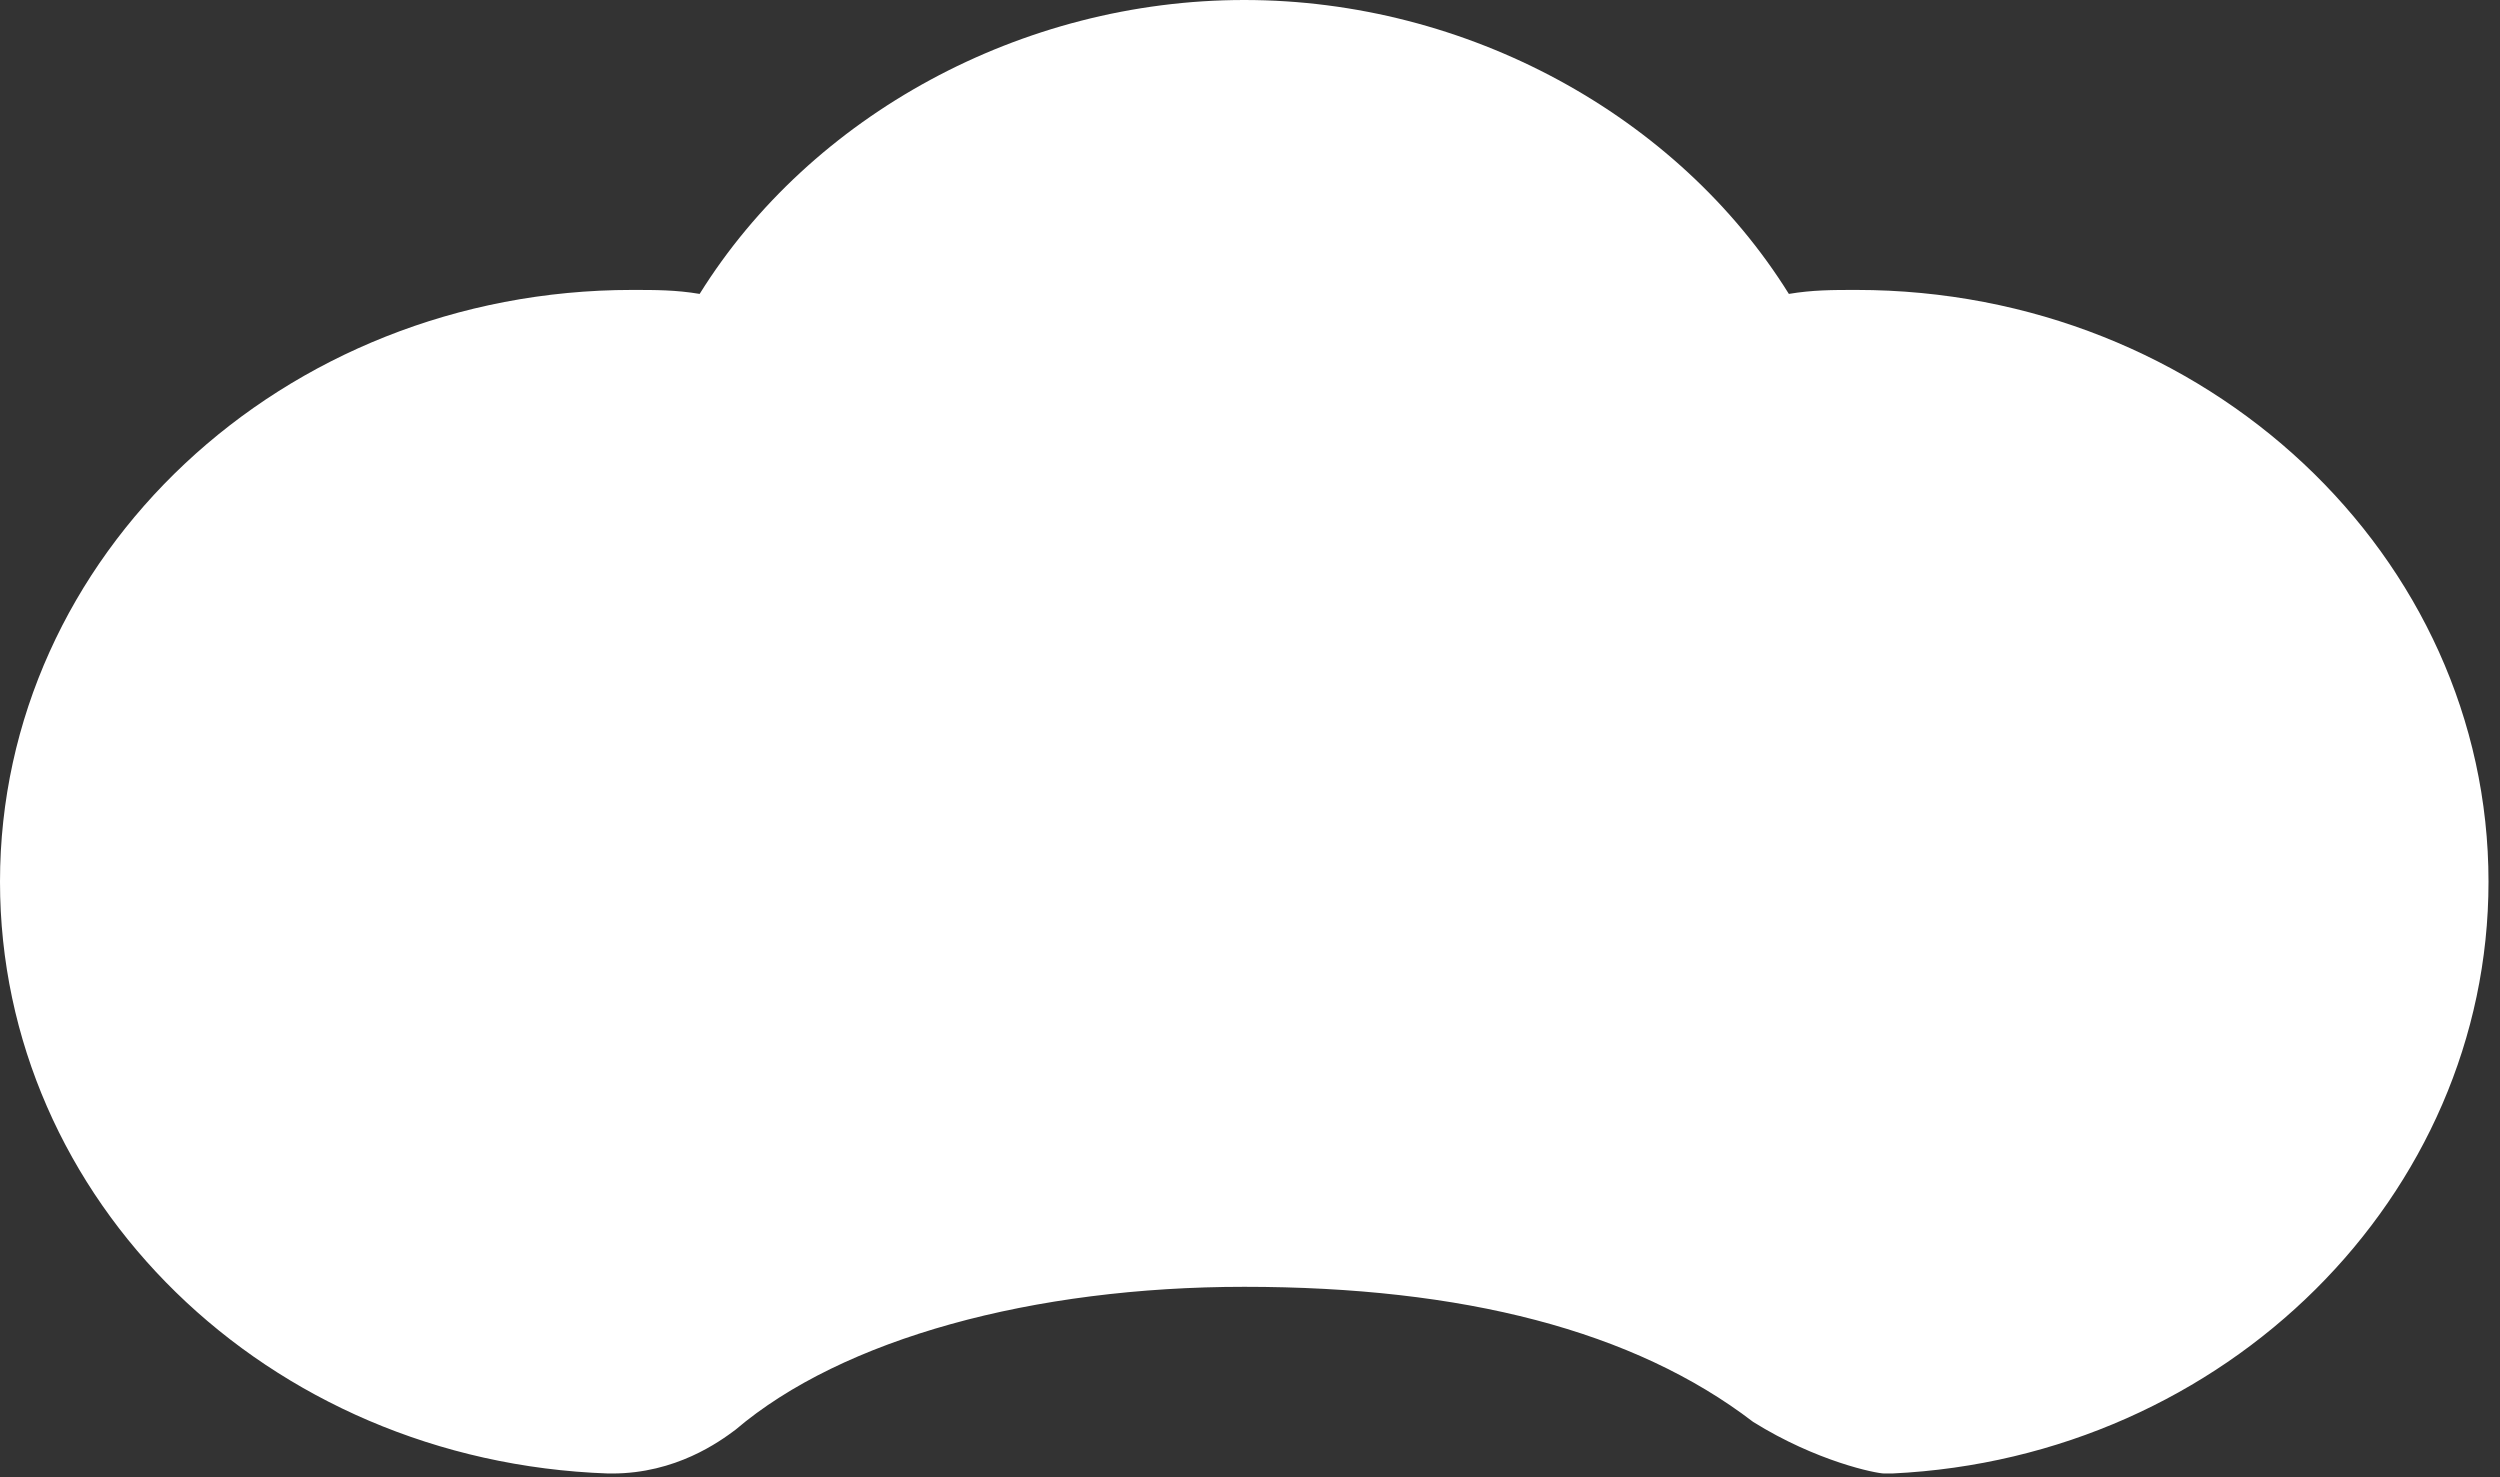
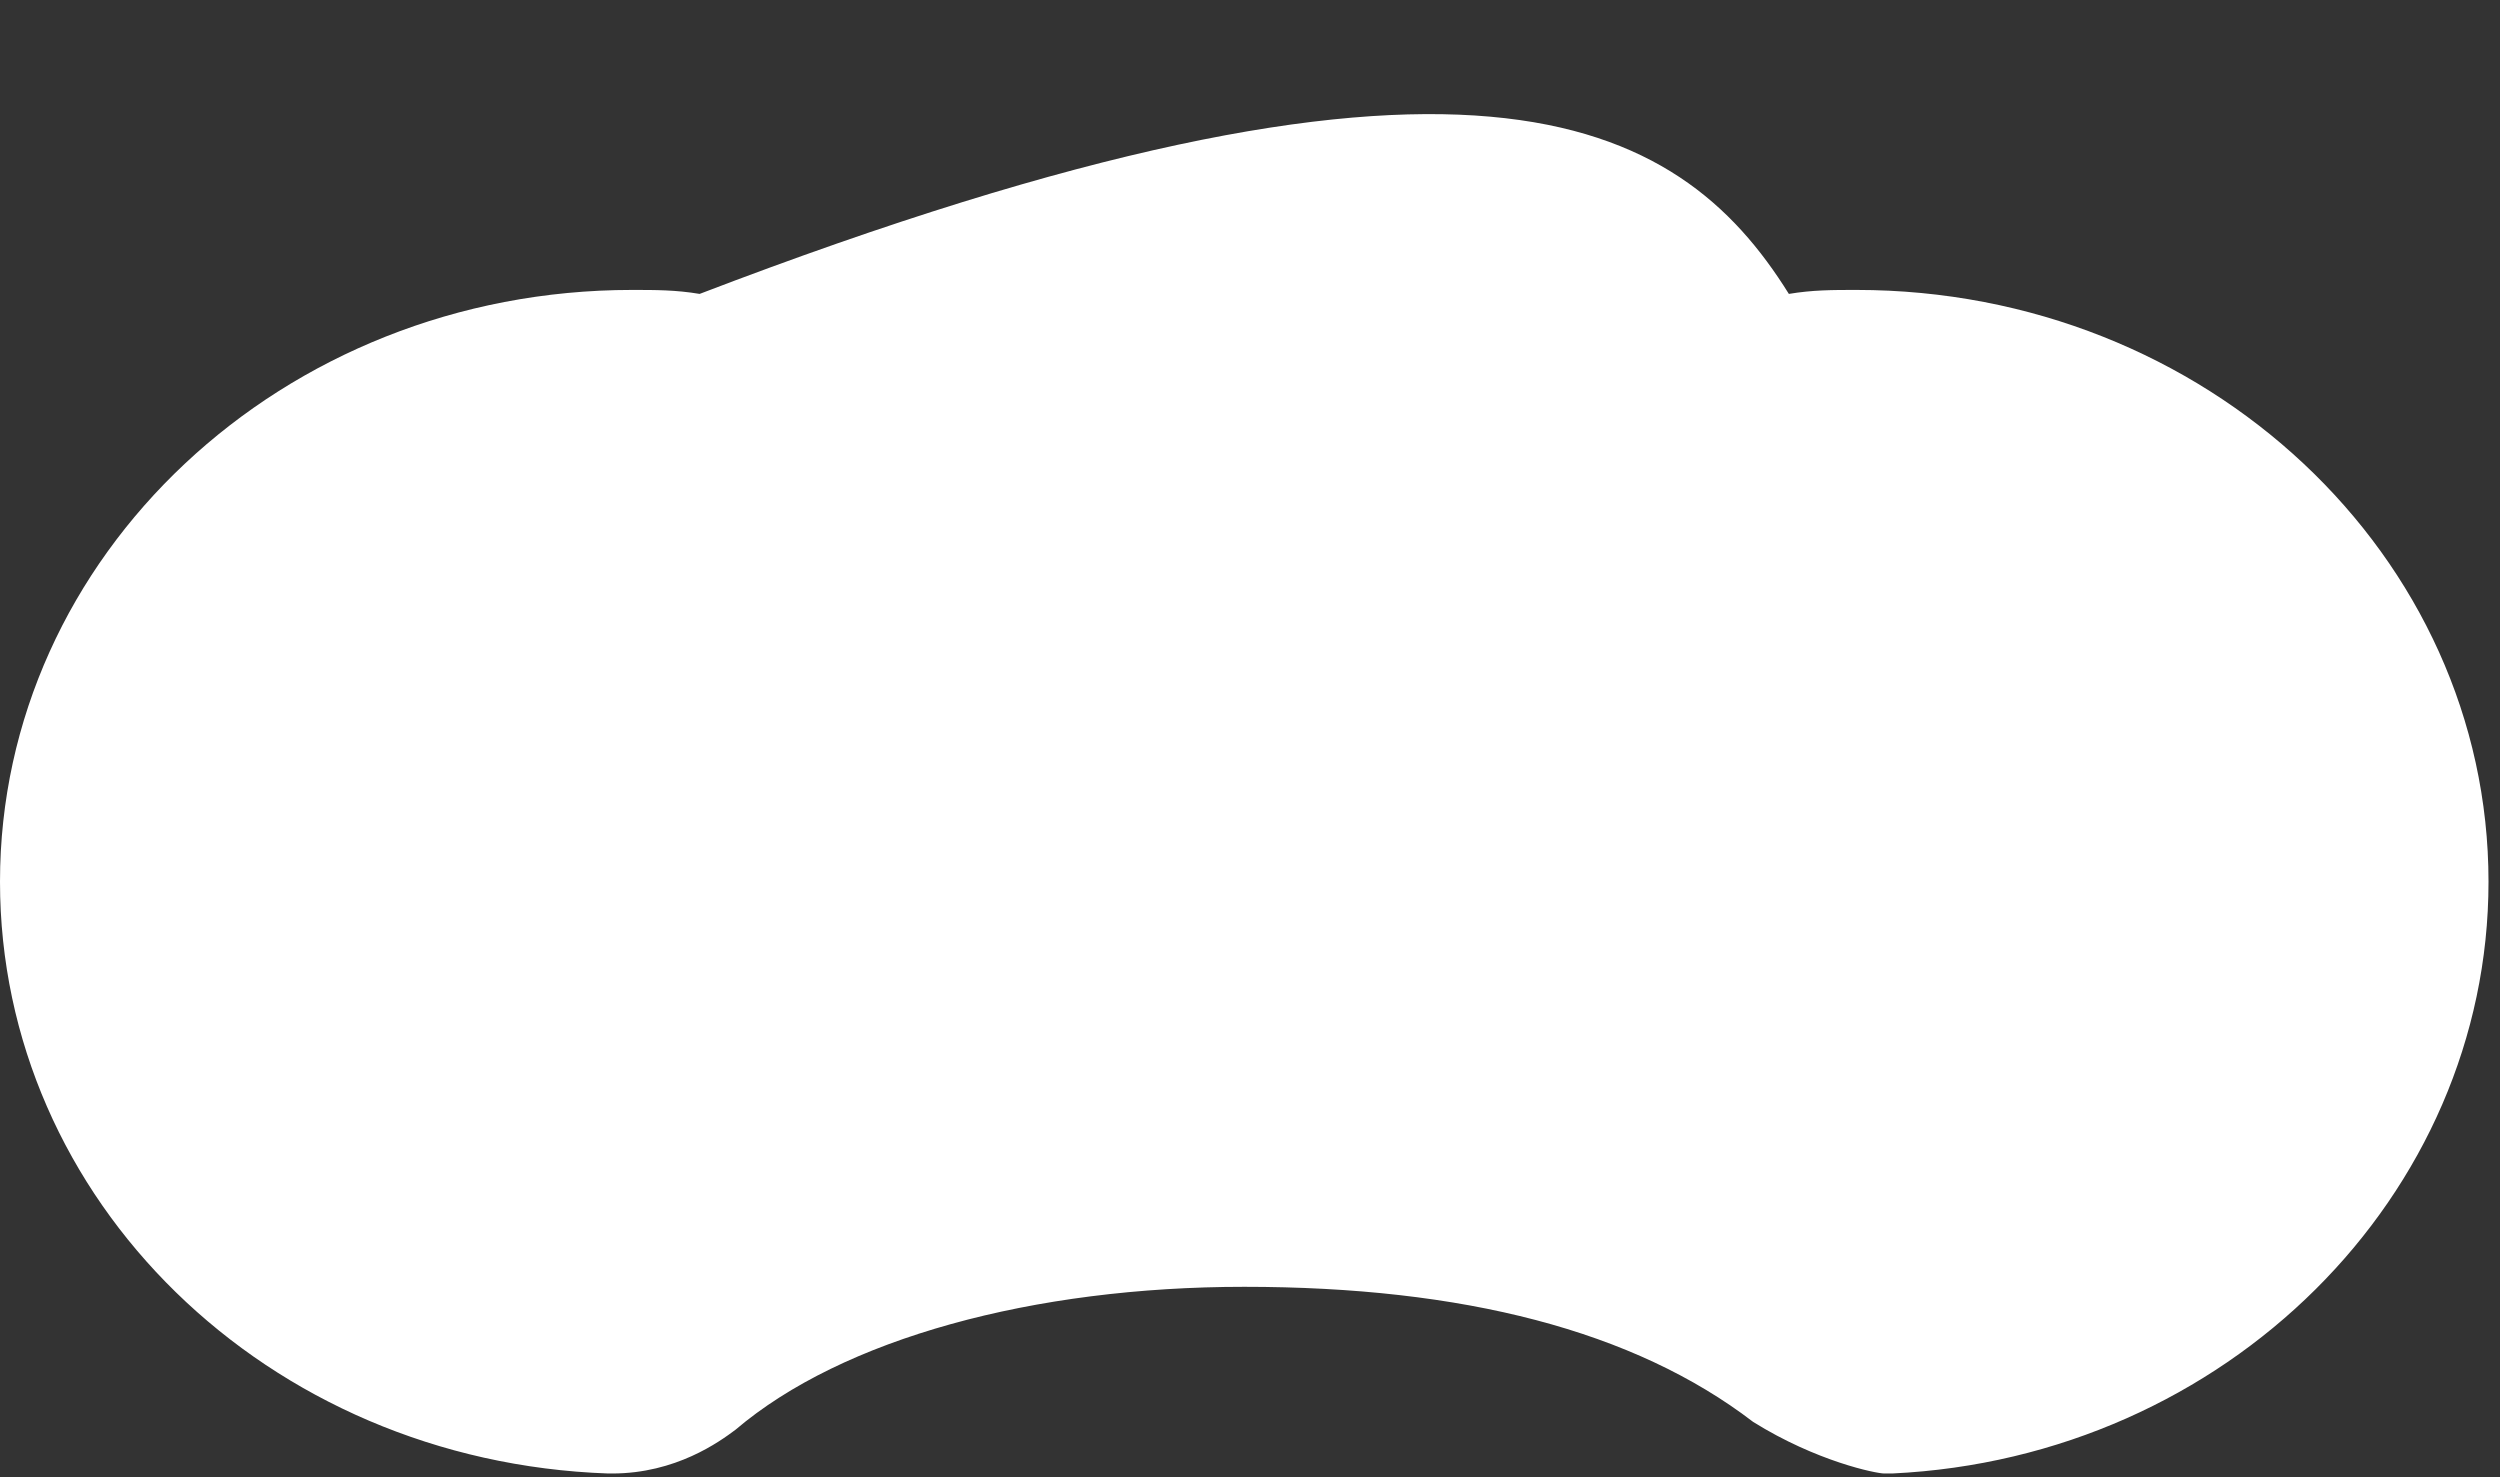
<svg xmlns="http://www.w3.org/2000/svg" width="176px" height="104px" viewBox="0 0 176 104" version="1.1">
  <rect x="0" y="0" width="176" height="104" fill="#333333" stroke="none" />
  <title>footer-logo-bg</title>
  <desc>Created with Sketch.</desc>
  <defs />
  <g id="Symbols" stroke="none" stroke-width="1" fill="none" fill-rule="evenodd">
    <g id="Footer" transform="translate(-633, -30)" fill="#FFFFFF">
-       <path d="M675.818,133.734 C651.75,132.895 633,114.441 633,92.072 C633,69.145 652.87,50.411 677.497,50.411 C679.176,50.411 680.576,50.411 682.255,50.691 C690.091,38.109 704.923,30 720.595,30 C736.267,30 751.1,38.109 758.936,50.691 C760.615,50.411 762.014,50.411 763.693,50.411 C788.321,50.411 808.191,69.145 808.191,92.072 C808.191,114.161 789.72,132.615 766.212,133.734 L765.932,133.734 L765.652,133.734 C765.093,133.734 760.895,132.895 756.417,130.099 C748.021,123.668 735.987,120.592 720.595,120.592 C705.763,120.592 692.33,124.227 684.774,130.658 C683.654,131.497 680.576,133.734 676.098,133.734 L675.818,133.734 Z" id="footer-logo-bg" />
+       <path d="M675.818,133.734 C651.75,132.895 633,114.441 633,92.072 C633,69.145 652.87,50.411 677.497,50.411 C679.176,50.411 680.576,50.411 682.255,50.691 C736.267,30 751.1,38.109 758.936,50.691 C760.615,50.411 762.014,50.411 763.693,50.411 C788.321,50.411 808.191,69.145 808.191,92.072 C808.191,114.161 789.72,132.615 766.212,133.734 L765.932,133.734 L765.652,133.734 C765.093,133.734 760.895,132.895 756.417,130.099 C748.021,123.668 735.987,120.592 720.595,120.592 C705.763,120.592 692.33,124.227 684.774,130.658 C683.654,131.497 680.576,133.734 676.098,133.734 L675.818,133.734 Z" id="footer-logo-bg" />
    </g>
  </g>
</svg>